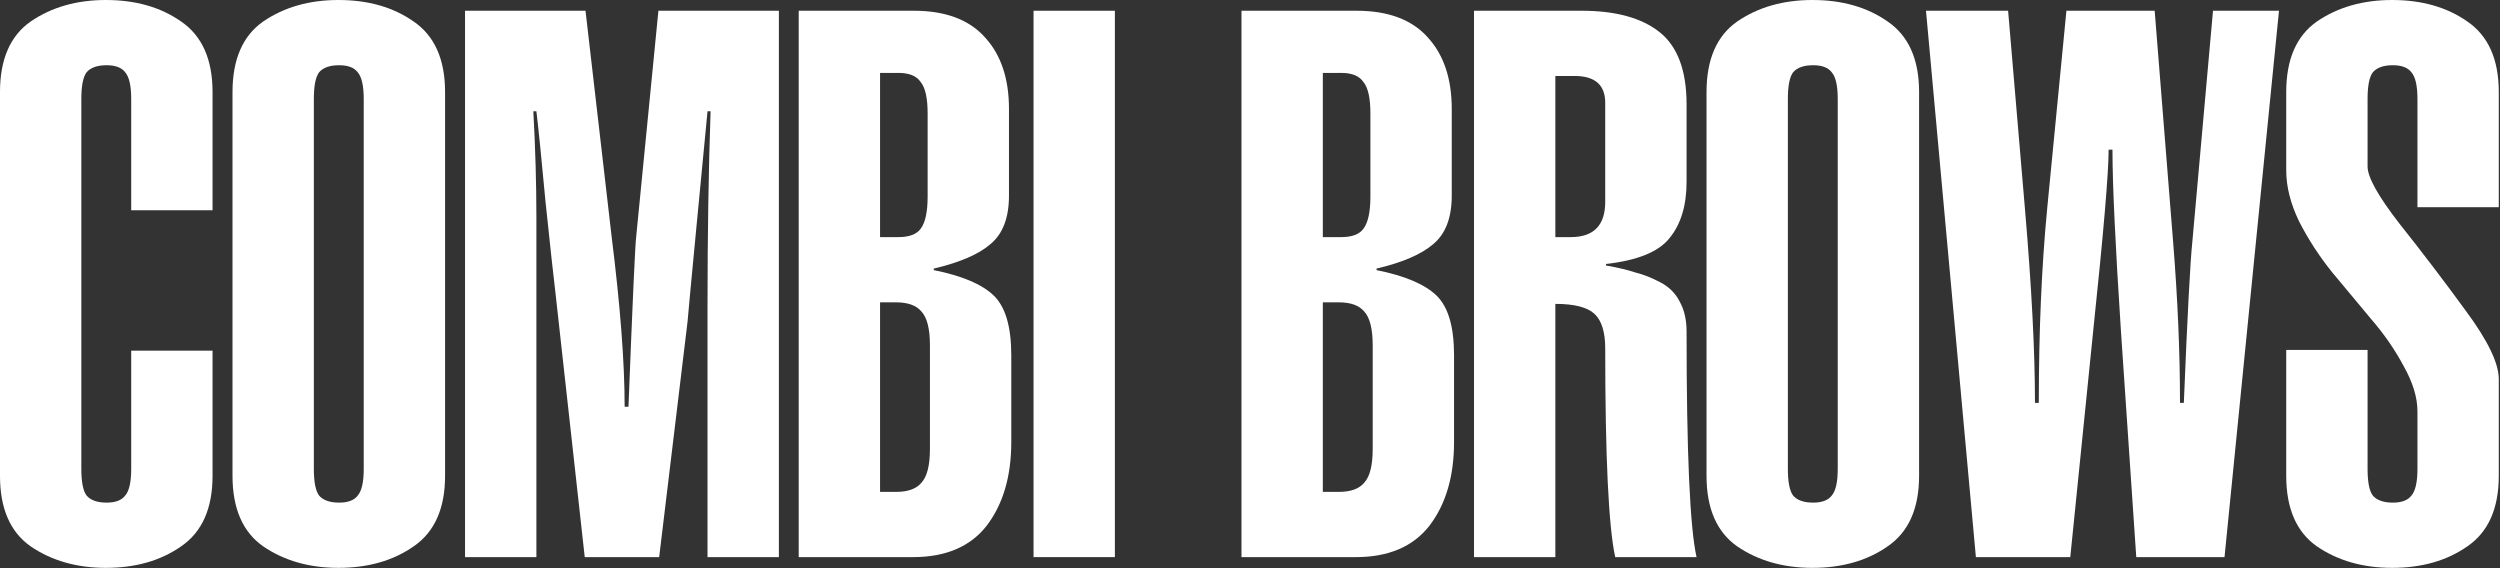
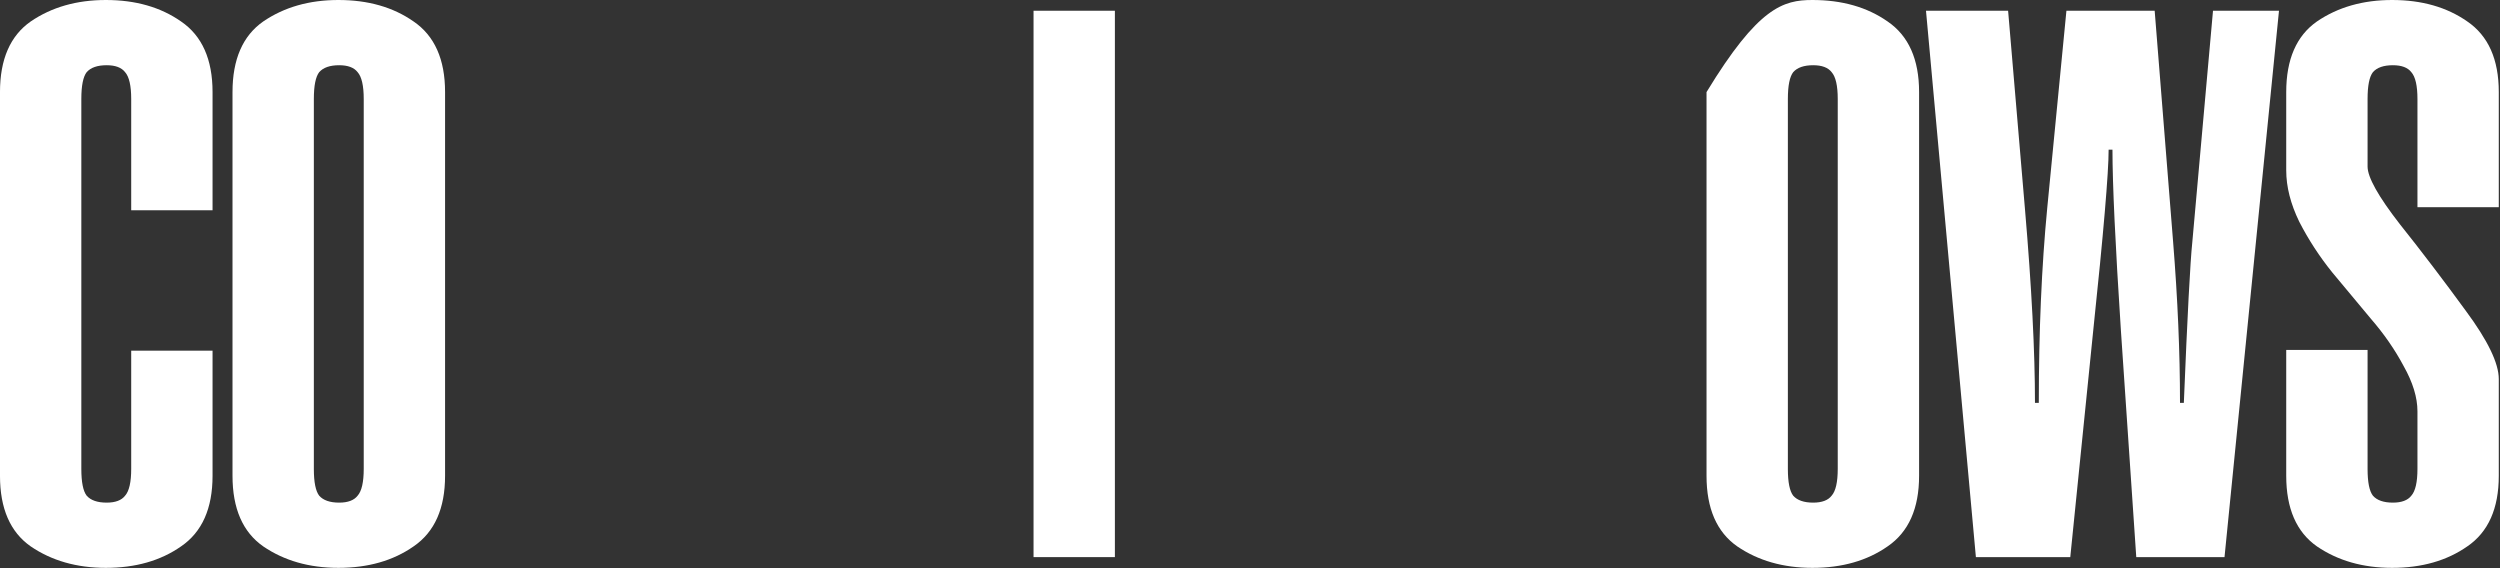
<svg xmlns="http://www.w3.org/2000/svg" width="1434" height="326" viewBox="0 0 1434 326" fill="none">
  <rect x="0" y="0" width="1434" height="326" fill="#333333" stroke="none" />
  <path d="M121.919 120.605H75.261V56.781C75.261 49.152 74.088 44.017 71.74 41.376C69.686 38.734 66.165 37.414 61.176 37.414C55.894 37.414 52.08 38.734 49.732 41.376C47.678 44.017 46.651 49.152 46.651 56.781V268.941C46.651 276.571 47.678 281.706 49.732 284.347C52.08 286.988 55.894 288.309 61.176 288.309C66.165 288.309 69.686 286.988 71.74 284.347C74.088 281.706 75.261 276.571 75.261 268.941V201.156H121.919V272.903C121.919 291.683 115.903 305.182 103.872 313.398C92.135 321.614 77.756 325.723 60.736 325.723C44.01 325.723 29.631 321.614 17.6 313.398C5.862 305.182 -0.007 291.683 -0.007 272.903V52.82C-0.007 34.039 5.862 20.541 17.6 12.325C29.631 4.108 44.01 -6.10352e-05 60.736 -6.10352e-05C77.756 -6.10352e-05 92.135 4.108 103.872 12.325C115.903 20.541 121.919 34.039 121.919 52.82V120.605Z" fill="white" />
  <path d="M180.024 56.781V268.941C180.024 276.571 181.051 281.706 183.106 284.347C185.453 286.988 189.268 288.309 194.55 288.309C199.538 288.309 203.06 286.988 205.114 284.347C207.461 281.706 208.635 276.571 208.635 268.941V56.781C208.635 49.152 207.461 44.017 205.114 41.376C203.06 38.734 199.538 37.414 194.55 37.414C189.268 37.414 185.453 38.734 183.106 41.376C181.051 44.017 180.024 49.152 180.024 56.781ZM133.367 272.903V52.82C133.367 34.039 139.236 20.541 150.973 12.325C163.005 4.108 177.383 -6.10352e-05 194.11 -6.10352e-05C211.129 -6.10352e-05 225.508 4.108 237.246 12.325C249.277 20.541 255.293 34.039 255.293 52.82V272.903C255.293 291.683 249.277 305.182 237.246 313.398C225.508 321.614 211.129 325.723 194.11 325.723C177.383 325.723 163.005 321.614 150.973 313.398C139.236 305.182 133.367 291.683 133.367 272.903Z" fill="white" />
-   <path d="M266.741 6.162H335.847L350.812 135.571C355.801 175.479 358.295 208.052 358.295 233.288H360.496C362.843 173.132 364.311 140.706 364.897 136.011L377.662 6.162H446.768V319.56H405.833V175.186C405.833 134.984 406.42 97.864 407.594 63.824H405.833C404.953 72.627 402.898 94.049 399.671 128.088C396.443 161.834 394.682 180.615 394.389 184.429L378.102 319.56H335.406L318.68 168.583C317.506 158.9 315.599 141.44 312.958 116.204C310.61 90.968 308.85 73.508 307.676 63.824H305.915C307.089 84.952 307.676 105.346 307.676 125.007V319.56H266.741V6.162Z" fill="white" />
-   <path d="M504.801 41.816V136.011H515.365C521.528 136.011 525.783 134.397 528.13 131.169C530.771 127.648 532.092 121.486 532.092 112.682V65.144C532.092 56.341 530.771 50.326 528.13 47.098C525.783 43.576 521.528 41.816 515.365 41.816H504.801ZM458.144 319.56V6.162H524.169C542.362 6.162 556.007 11.297 565.104 21.568C574.201 31.545 578.749 45.19 578.749 62.504V112.242C578.749 124.86 575.228 134.104 568.185 139.973C561.436 145.842 550.579 150.537 535.613 154.058V154.938C551.753 158.166 563.197 163.008 569.946 169.464C576.695 175.92 580.07 187.364 580.07 203.797V253.535C580.07 273.196 575.375 289.189 565.984 301.514C556.594 313.545 542.509 319.56 523.729 319.56H458.144ZM504.801 173.425V282.146H514.045C520.794 282.146 525.636 280.386 528.57 276.864C531.798 273.343 533.412 266.887 533.412 257.497V198.075C533.412 188.684 531.798 182.229 528.57 178.707C525.636 175.186 520.794 173.425 514.045 173.425H504.801Z" fill="white" />
  <path d="M639.496 6.162V319.56H592.838V6.162H639.496Z" fill="white" />
-   <path d="M758.774 41.816V136.011H769.338C775.5 136.011 779.755 134.397 782.102 131.169C784.743 127.648 786.064 121.486 786.064 112.682V65.144C786.064 56.341 784.743 50.326 782.102 47.098C779.755 43.576 775.5 41.816 769.338 41.816H758.774ZM712.116 319.56V6.162H778.141C796.335 6.162 809.98 11.297 819.076 21.568C828.173 31.545 832.722 45.19 832.722 62.504V112.242C832.722 124.86 829.2 134.104 822.158 139.973C815.408 145.842 804.551 150.537 789.585 154.058V154.938C805.725 158.166 817.169 163.008 823.918 169.464C830.667 175.92 834.042 187.364 834.042 203.797V253.535C834.042 273.196 829.347 289.189 819.957 301.514C810.567 313.545 796.481 319.56 777.701 319.56H712.116ZM758.774 173.425V282.146H768.017C774.766 282.146 779.608 280.386 782.543 276.864C785.771 273.343 787.384 266.887 787.384 257.497V198.075C787.384 188.684 785.771 182.229 782.543 178.707C779.608 175.186 774.766 173.425 768.017 173.425H758.774Z" fill="white" />
-   <path d="M892.147 319.56H845.49V6.162H907.113C926.774 6.162 941.739 10.271 952.01 18.487C962.28 26.703 967.416 40.495 967.416 59.862V104.319C967.416 117.818 964.188 128.528 957.732 136.451C951.57 144.374 939.392 149.363 921.198 151.417V152.297C927.948 153.471 933.523 154.792 937.925 156.259C942.62 157.433 947.461 159.34 952.45 161.981C957.439 164.622 961.107 168.29 963.454 172.985C966.095 177.68 967.416 183.402 967.416 190.152C967.416 259.404 969.323 302.541 973.138 319.56H926.48C922.666 301.954 920.758 262.045 920.758 199.835C920.758 190.445 918.704 183.843 914.596 180.028C910.488 176.213 903.005 174.306 892.147 174.306V319.56ZM892.147 43.576V136.011H900.951C914.156 136.011 920.758 129.262 920.758 115.764V58.982C920.758 48.712 914.889 43.576 903.151 43.576H892.147Z" fill="white" />
-   <path d="M1025.52 56.781V268.941C1025.52 276.571 1026.55 281.706 1028.6 284.347C1030.95 286.988 1034.76 288.309 1040.05 288.309C1045.04 288.309 1048.56 286.988 1050.61 284.347C1052.96 281.706 1054.13 276.571 1054.13 268.941V56.781C1054.13 49.152 1052.96 44.017 1050.61 41.376C1048.56 38.734 1045.04 37.414 1040.05 37.414C1034.76 37.414 1030.95 38.734 1028.6 41.376C1026.55 44.017 1025.52 49.152 1025.52 56.781ZM978.863 272.903V52.82C978.863 34.039 984.732 20.541 996.47 12.325C1008.5 4.108 1022.88 -6.10352e-05 1039.61 -6.10352e-05C1056.63 -6.10352e-05 1071 4.108 1082.74 12.325C1094.77 20.541 1100.79 34.039 1100.79 52.82V272.903C1100.79 291.683 1094.77 305.182 1082.74 313.398C1071 321.614 1056.63 325.723 1039.61 325.723C1022.88 325.723 1008.5 321.614 996.47 313.398C984.732 305.182 978.863 291.683 978.863 272.903Z" fill="white" />
+   <path d="M1025.52 56.781V268.941C1025.52 276.571 1026.55 281.706 1028.6 284.347C1030.95 286.988 1034.76 288.309 1040.05 288.309C1045.04 288.309 1048.56 286.988 1050.61 284.347C1052.96 281.706 1054.13 276.571 1054.13 268.941V56.781C1054.13 49.152 1052.96 44.017 1050.61 41.376C1048.56 38.734 1045.04 37.414 1040.05 37.414C1034.76 37.414 1030.95 38.734 1028.6 41.376C1026.55 44.017 1025.52 49.152 1025.52 56.781ZM978.863 272.903V52.82C1008.5 4.108 1022.88 -6.10352e-05 1039.61 -6.10352e-05C1056.63 -6.10352e-05 1071 4.108 1082.74 12.325C1094.77 20.541 1100.79 34.039 1100.79 52.82V272.903C1100.79 291.683 1094.77 305.182 1082.74 313.398C1071 321.614 1056.63 325.723 1039.61 325.723C1022.88 325.723 1008.5 321.614 996.47 313.398C984.732 305.182 978.863 291.683 978.863 272.903Z" fill="white" />
  <path d="M1104.75 6.162H1151.85L1161.54 120.165C1165.35 164.769 1167.26 201.743 1167.26 231.087H1169.46C1169.46 190.005 1171.07 152.737 1174.3 119.285L1185.3 6.162H1235.92L1246.49 138.652C1249.13 171.518 1250.45 202.329 1250.45 231.087H1252.65C1254.7 180.908 1256.32 150.243 1257.49 139.092L1269.38 6.162H1307.23L1275.98 319.56H1225.36L1216.56 189.711C1213.33 140.119 1211.71 105.493 1211.71 85.832H1209.51C1209.51 99.037 1206.58 133.517 1200.71 189.271L1187.51 319.56H1133.37L1104.75 6.162Z" fill="white" />
  <path d="M1433.3 118.845H1386.65V56.781C1386.65 49.152 1385.47 44.017 1383.12 41.376C1381.07 38.734 1377.55 37.414 1372.56 37.414C1367.28 37.414 1363.46 38.734 1361.12 41.376C1359.06 44.017 1358.04 49.152 1358.04 56.781V95.516C1358.04 101.678 1364.2 112.682 1376.52 128.528C1389.14 144.374 1401.76 160.954 1414.38 178.267C1426.99 195.287 1433.3 208.345 1433.3 217.442V272.903C1433.3 291.683 1427.29 305.182 1415.26 313.398C1403.52 321.614 1389.14 325.723 1372.12 325.723C1355.39 325.723 1341.02 321.614 1328.98 313.398C1317.25 305.182 1311.38 291.683 1311.38 272.903V200.716H1358.04V268.941C1358.04 276.571 1359.06 281.706 1361.12 284.347C1363.46 286.988 1367.28 288.309 1372.56 288.309C1377.55 288.309 1381.07 286.988 1383.12 284.347C1385.47 281.706 1386.65 276.571 1386.65 268.941V235.929C1386.65 228.006 1384.01 219.349 1378.72 209.959C1373.73 200.569 1367.43 191.472 1359.8 182.669C1352.46 173.865 1345.12 165.062 1337.79 156.259C1330.45 147.162 1324.14 137.478 1318.86 127.208C1313.87 116.937 1311.38 107.107 1311.38 97.717V52.82C1311.38 34.039 1317.25 20.541 1328.98 12.325C1341.02 4.108 1355.39 -6.10352e-05 1372.12 -6.10352e-05C1389.14 -6.10352e-05 1403.52 4.108 1415.26 12.325C1427.29 20.541 1433.3 34.039 1433.3 52.82V118.845Z" fill="white" />
</svg>